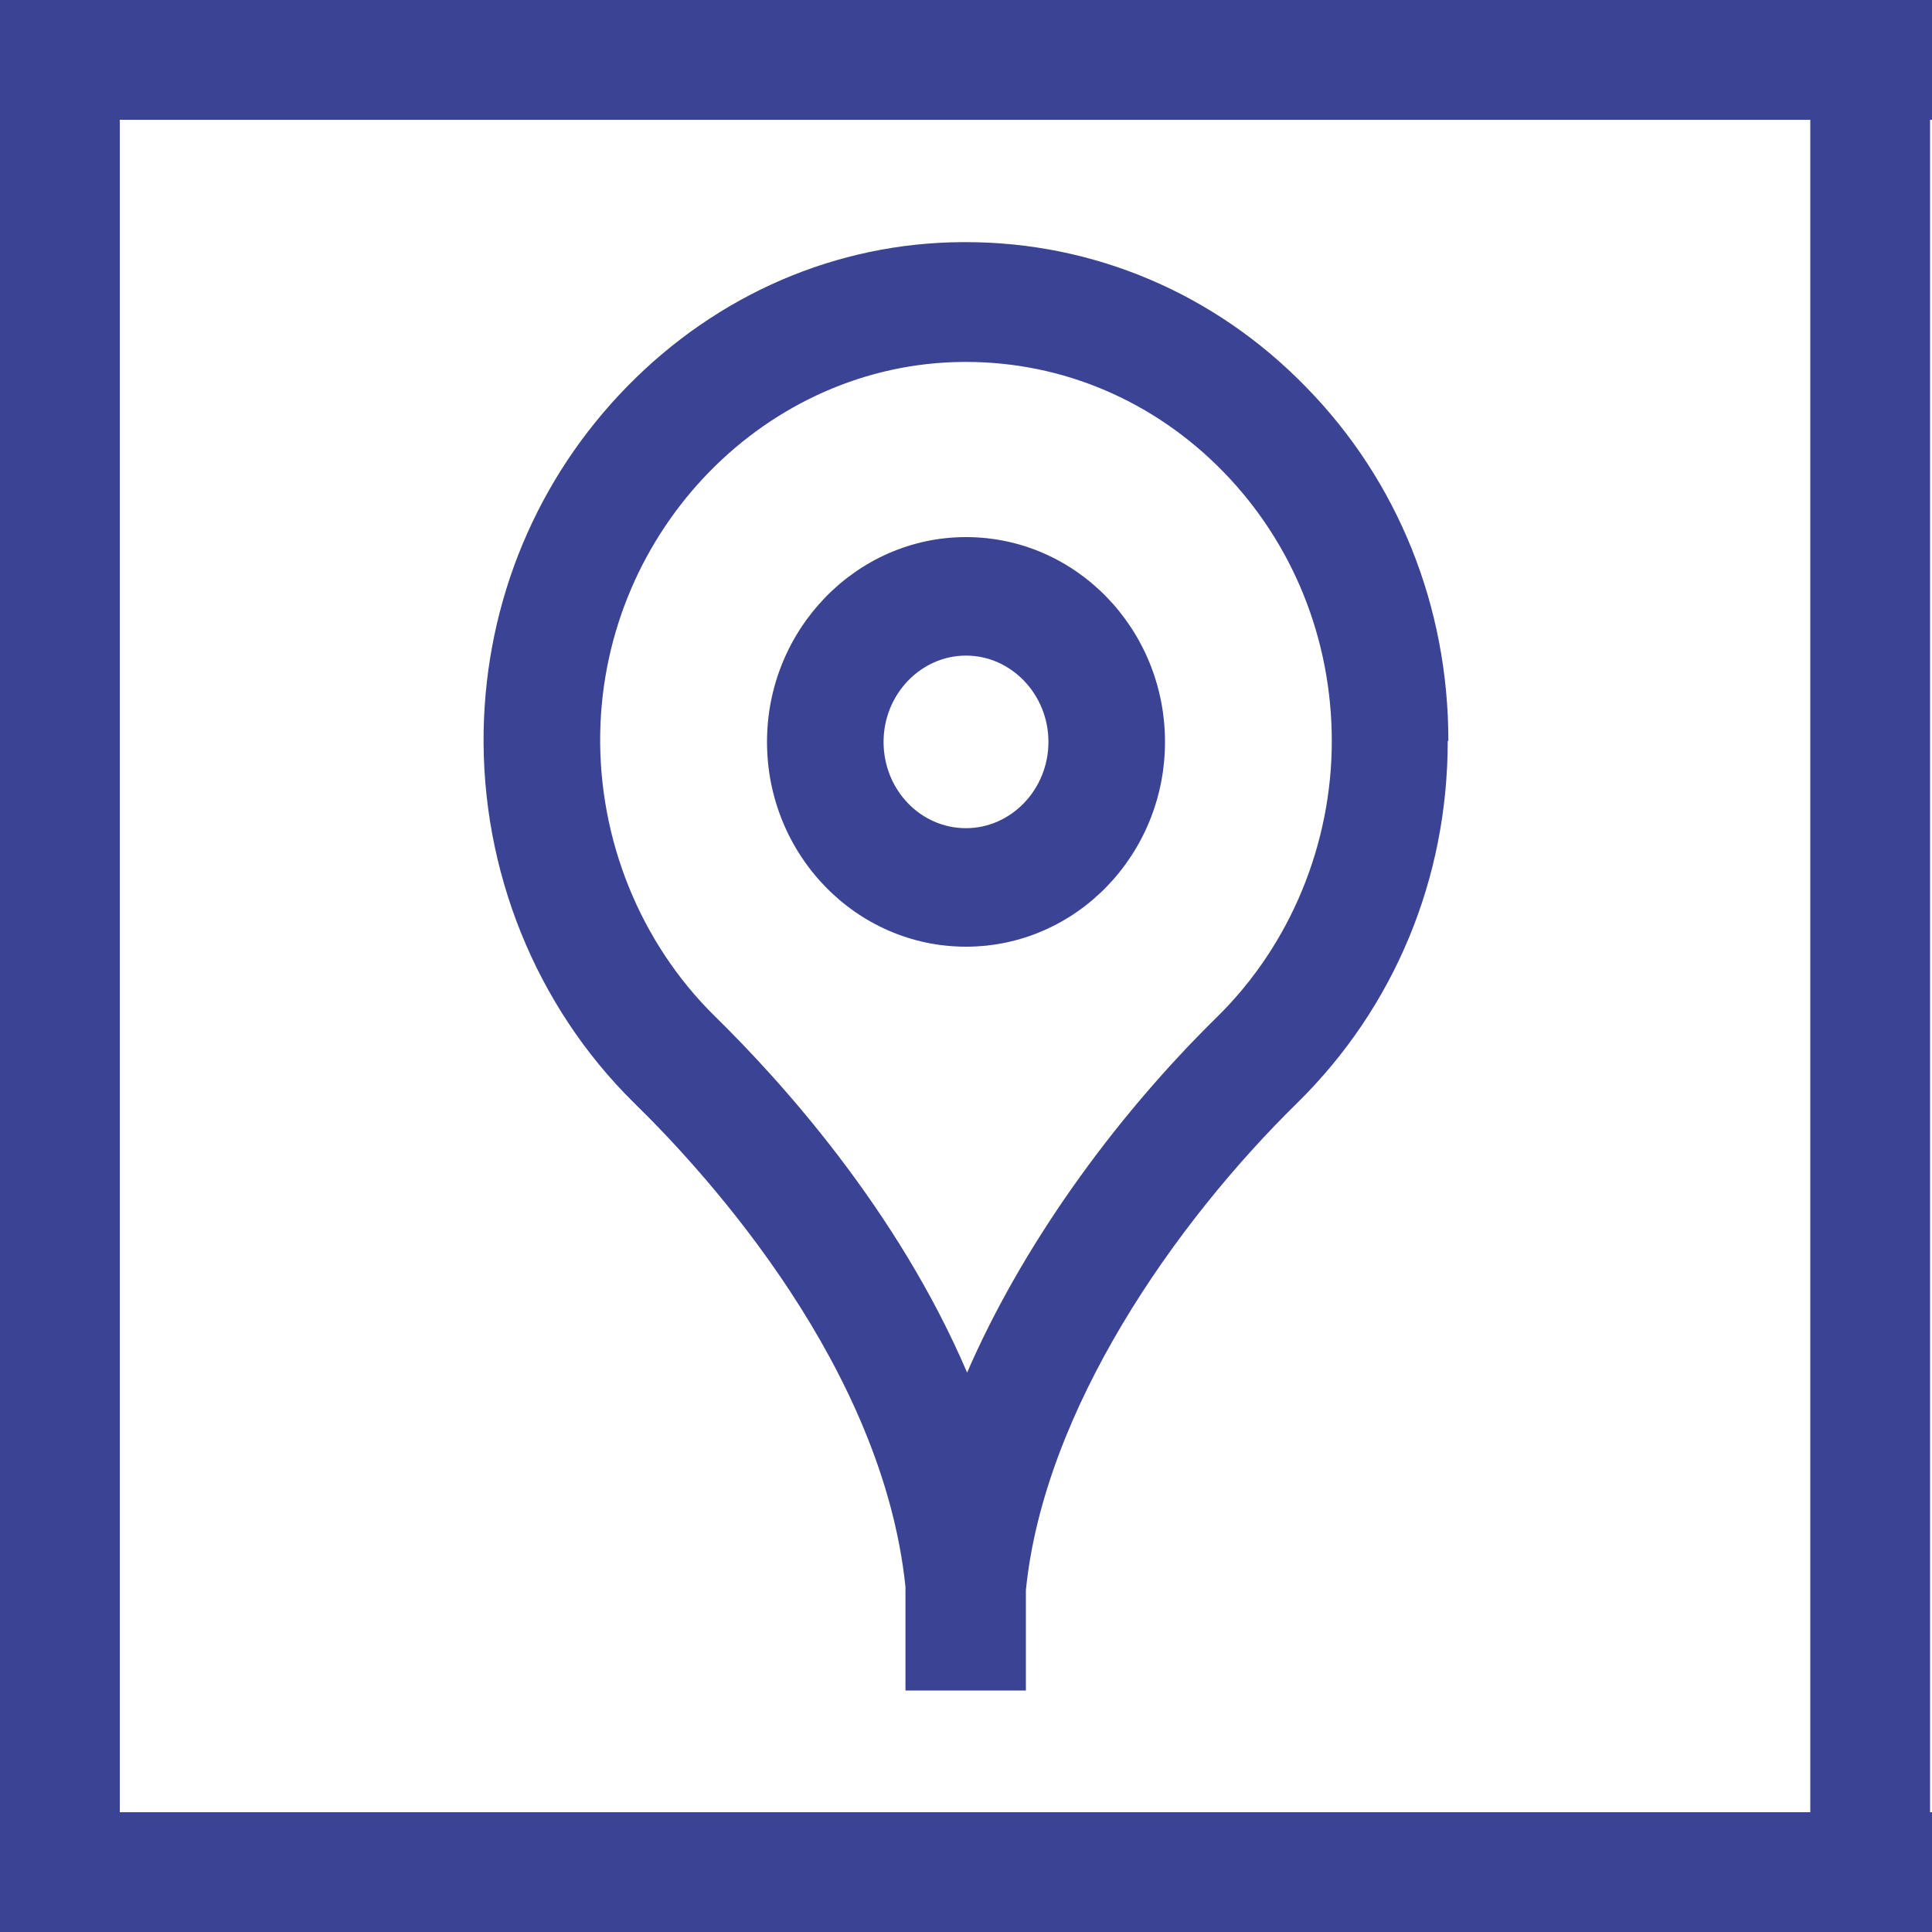
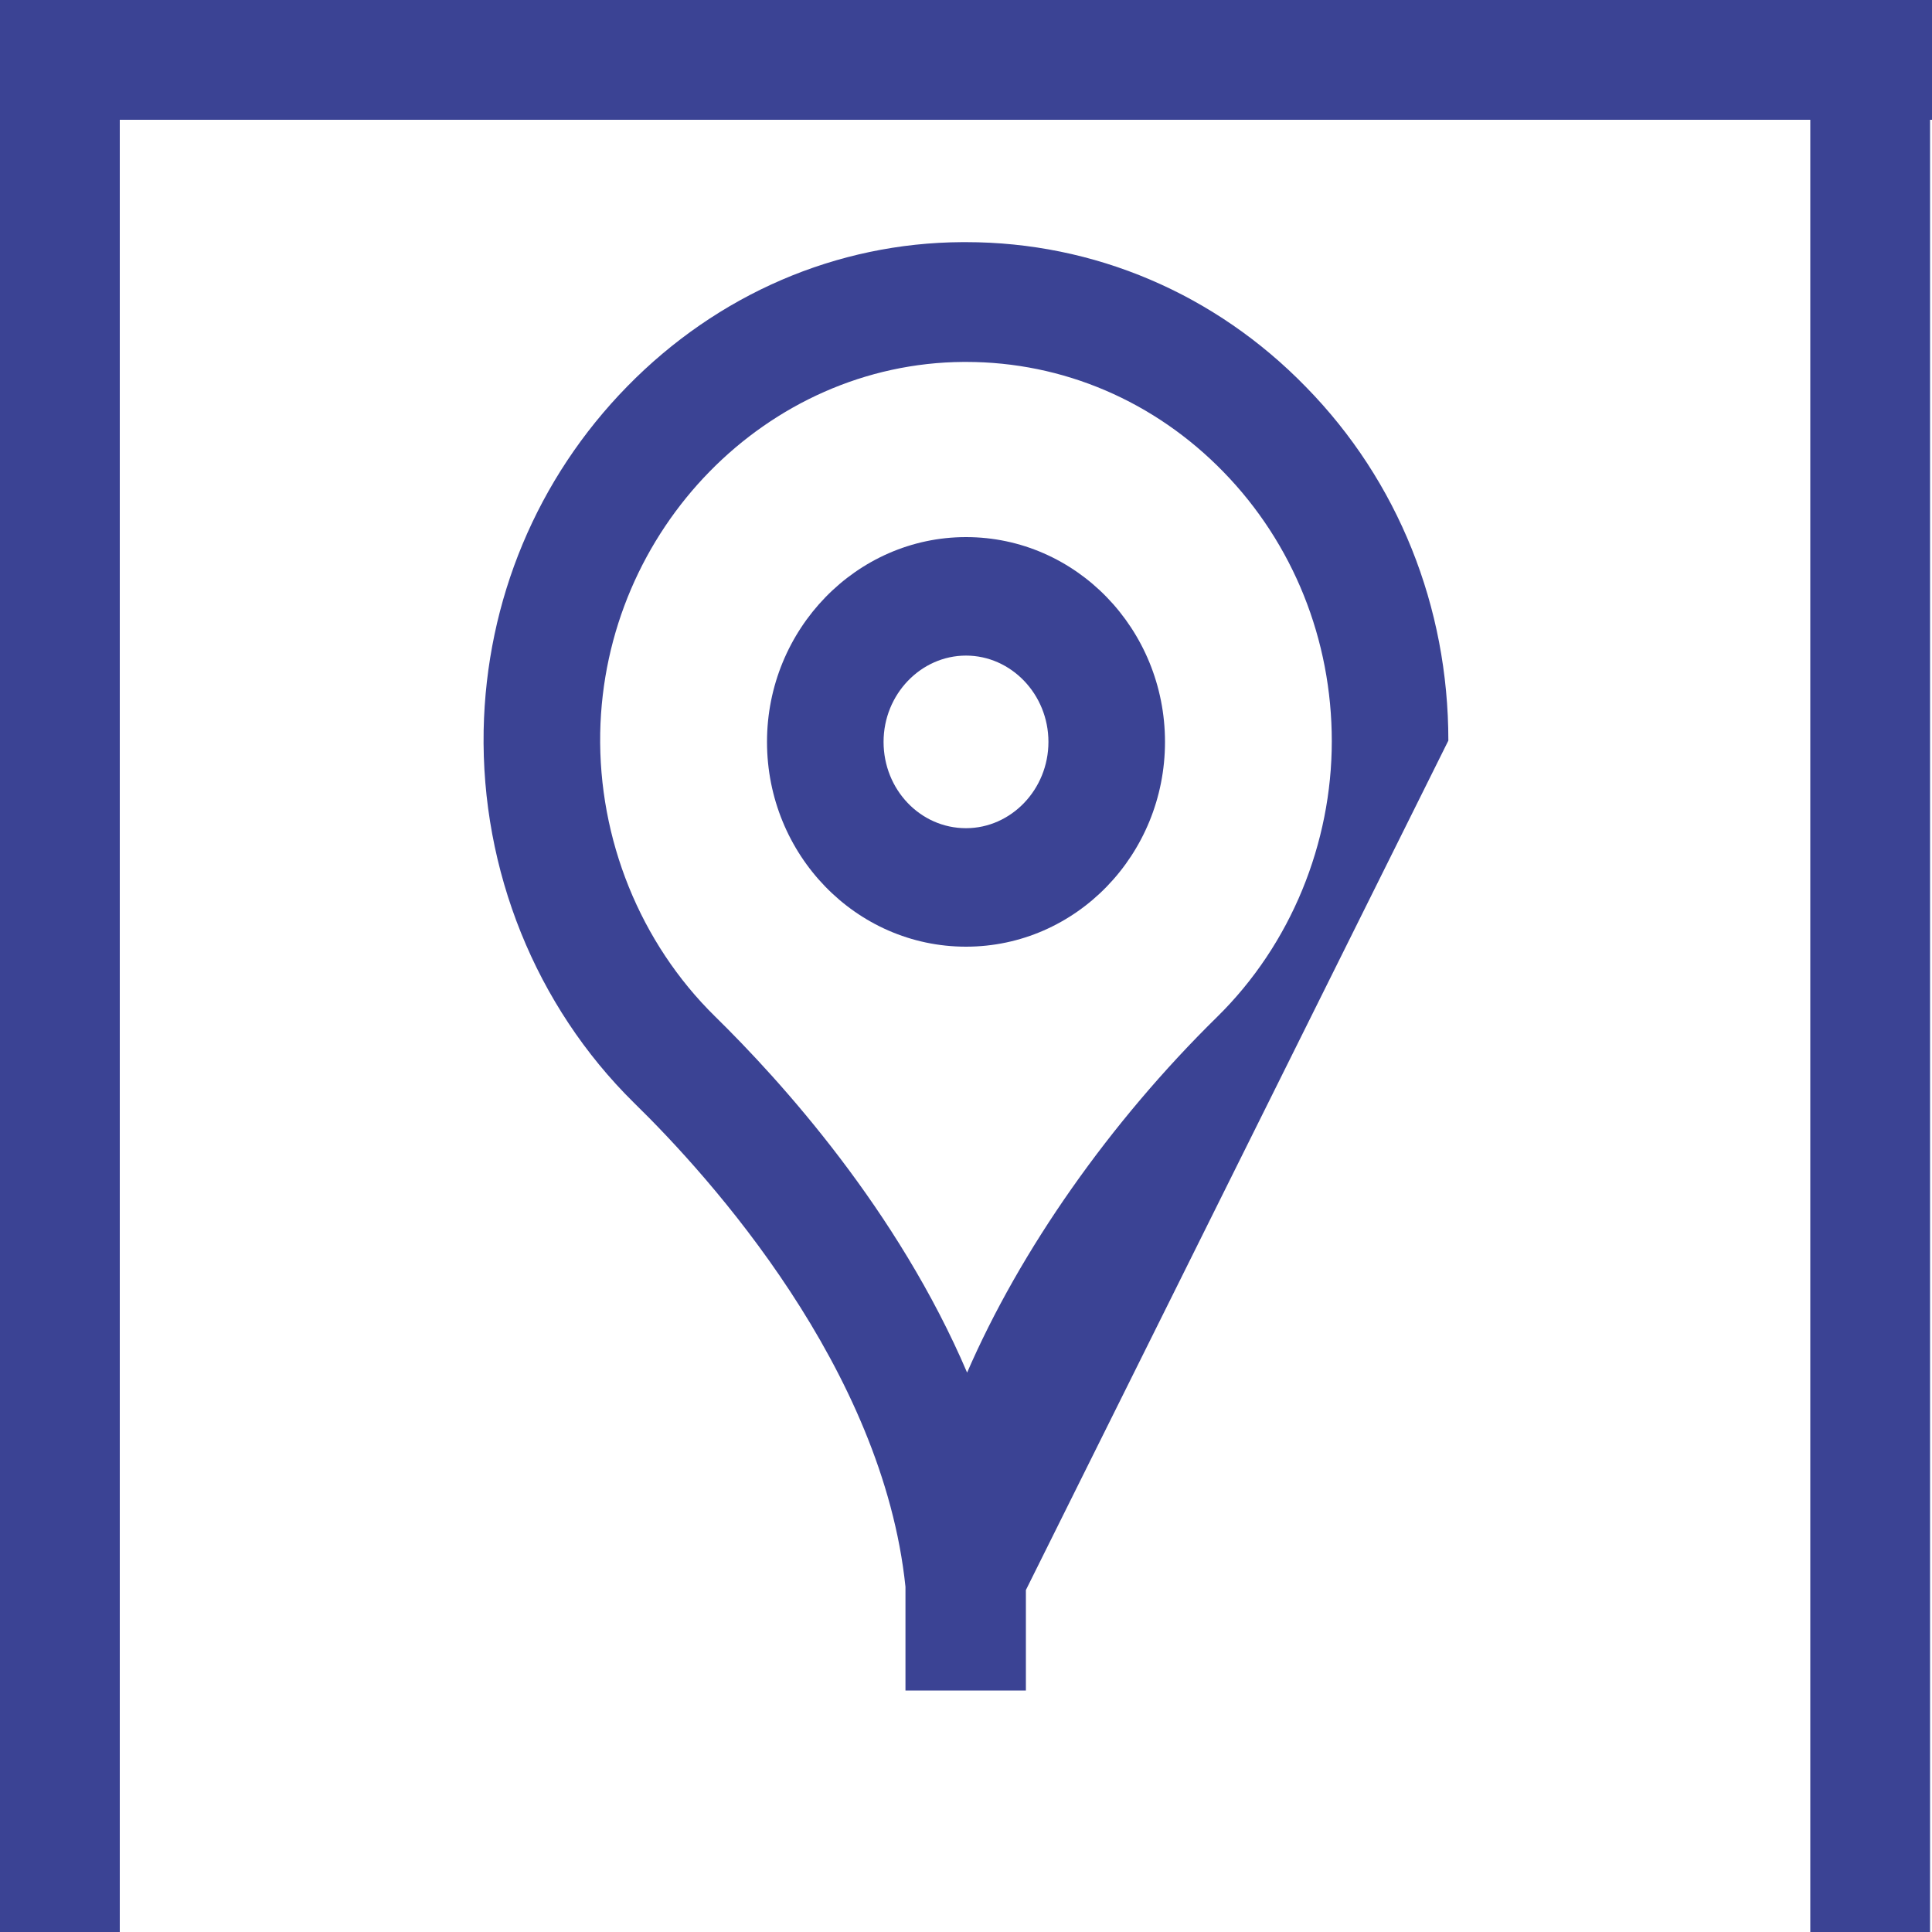
<svg xmlns="http://www.w3.org/2000/svg" id="Layer_1" version="1.1" viewBox="0 0 300 300">
  <defs>
    <style>
      .st0 {
        fill: #3b4394;
      }
    </style>
  </defs>
  <rect class="st0" width="300" height="18.6" />
-   <rect class="st0" y="281.4" width="300" height="18.6" />
  <rect class="st0" x="0" y="0" width="18.6" height="300" />
  <rect class="st0" x="281.1" y="0" width="18.6" height="300" />
  <g>
-     <path class="st0" d="M224.9,115c0-20.8-7.8-40.3-22.1-54.9-14.1-14.5-32.9-22.5-52.8-22.5s-.4,0-.6,0c-19.5.1-38,8.1-52,22.4-14,14.3-21.9,33.2-22.3,53.4-.4,21.8,8.1,42.8,23.3,57.8,12,11.7,38.7,41.4,42.2,75.2v16.1h18.7v-15.6c2.8-27.9,23.1-57,42.2-75.7,15-14.8,23.3-34.7,23.3-56.1ZM150.2,213.2c-10.8-25.3-28.9-45.3-39.2-55.4-11.6-11.4-18.1-27.5-17.8-44,.6-31.6,25.9-57.4,56.4-57.6h.4c15.1,0,29.3,6.1,40,17.1,10.8,11.1,16.8,26,16.8,41.8s-6.3,31.5-17.8,42.8c-16.6,16.3-30.6,36.2-38.9,55.4Z" />
+     <path class="st0" d="M224.9,115c0-20.8-7.8-40.3-22.1-54.9-14.1-14.5-32.9-22.5-52.8-22.5s-.4,0-.6,0c-19.5.1-38,8.1-52,22.4-14,14.3-21.9,33.2-22.3,53.4-.4,21.8,8.1,42.8,23.3,57.8,12,11.7,38.7,41.4,42.2,75.2v16.1h18.7v-15.6ZM150.2,213.2c-10.8-25.3-28.9-45.3-39.2-55.4-11.6-11.4-18.1-27.5-17.8-44,.6-31.6,25.9-57.4,56.4-57.6h.4c15.1,0,29.3,6.1,40,17.1,10.8,11.1,16.8,26,16.8,41.8s-6.3,31.5-17.8,42.8c-16.6,16.3-30.6,36.2-38.9,55.4Z" />
    <path class="st0" d="M150,83.4c-17,0-30.9,14.3-30.9,31.8s13.8,31.8,30.9,31.8,30.9-14.3,30.9-31.8-13.8-31.8-30.9-31.8ZM150,128.6c-7.1,0-12.8-6-12.8-13.4s5.8-13.4,12.8-13.4,12.8,6,12.8,13.4-5.8,13.4-12.8,13.4Z" />
  </g>
</svg>